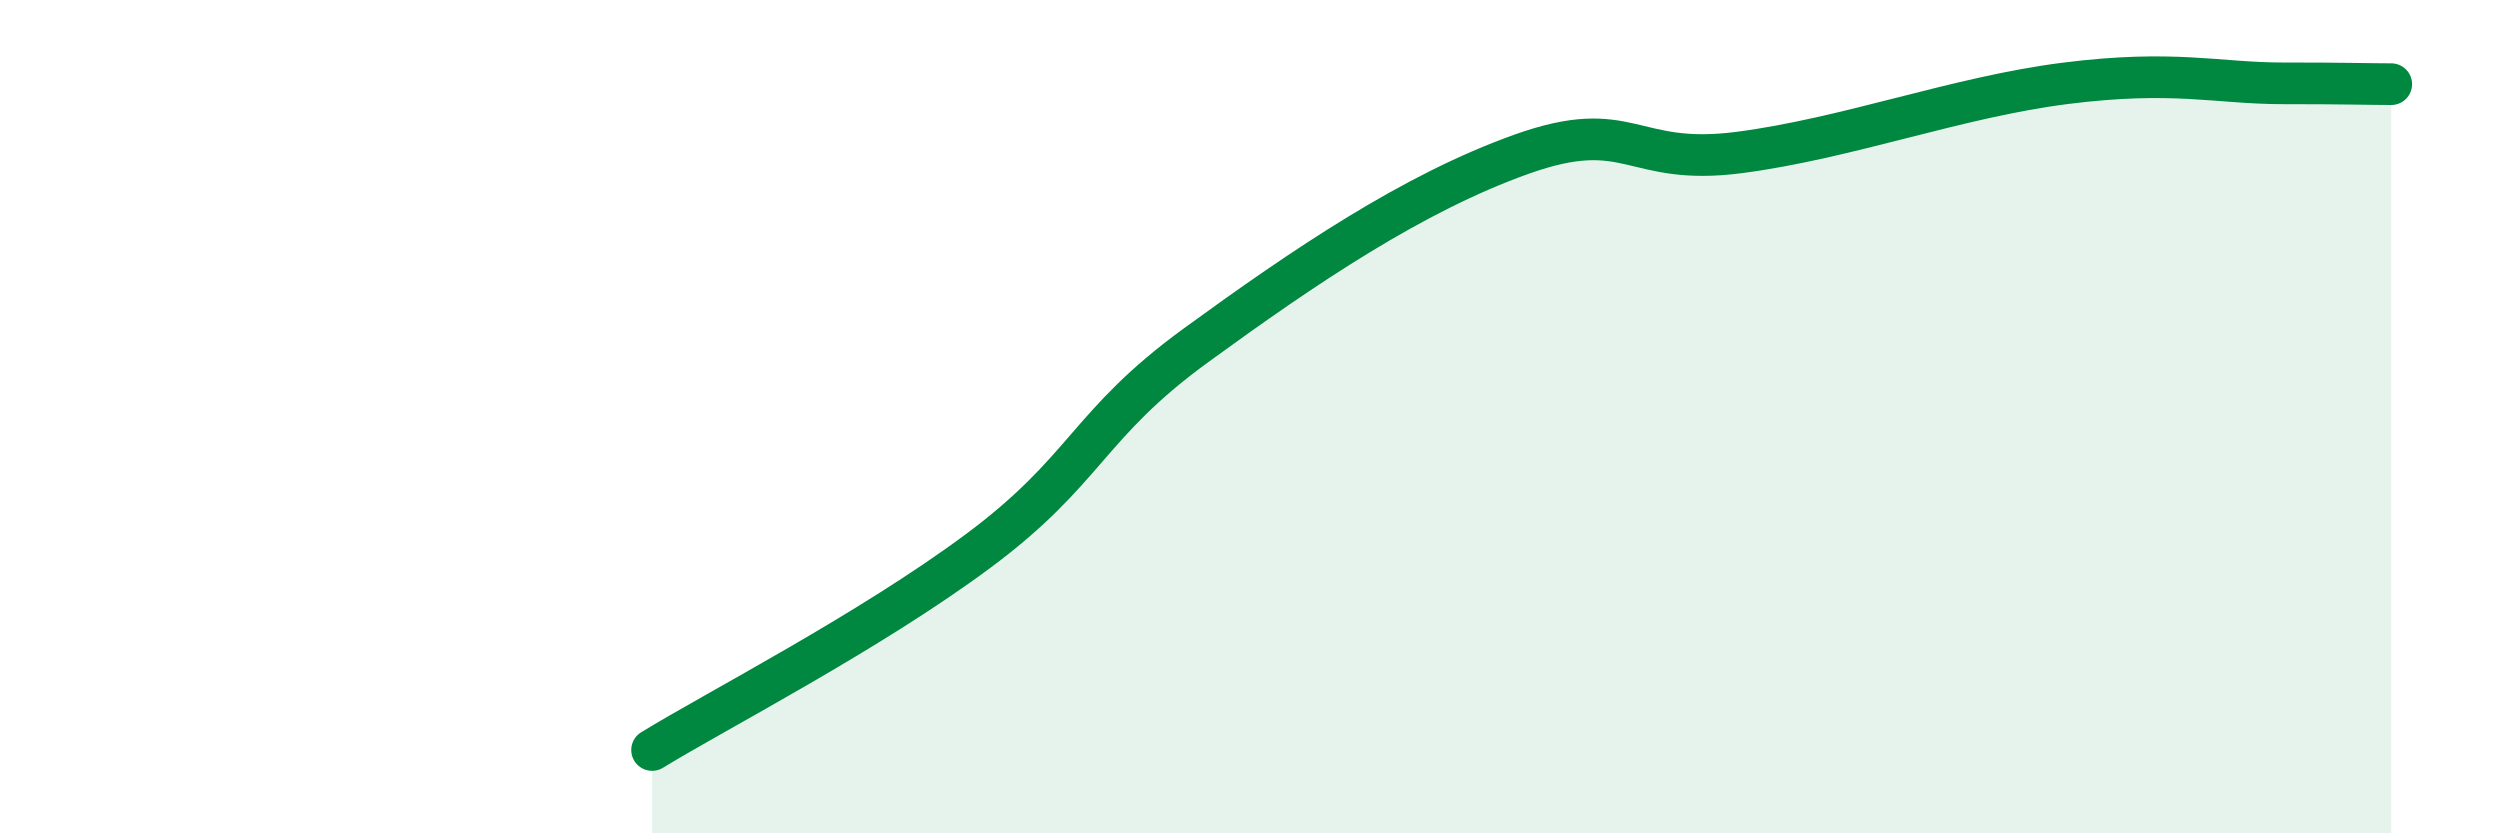
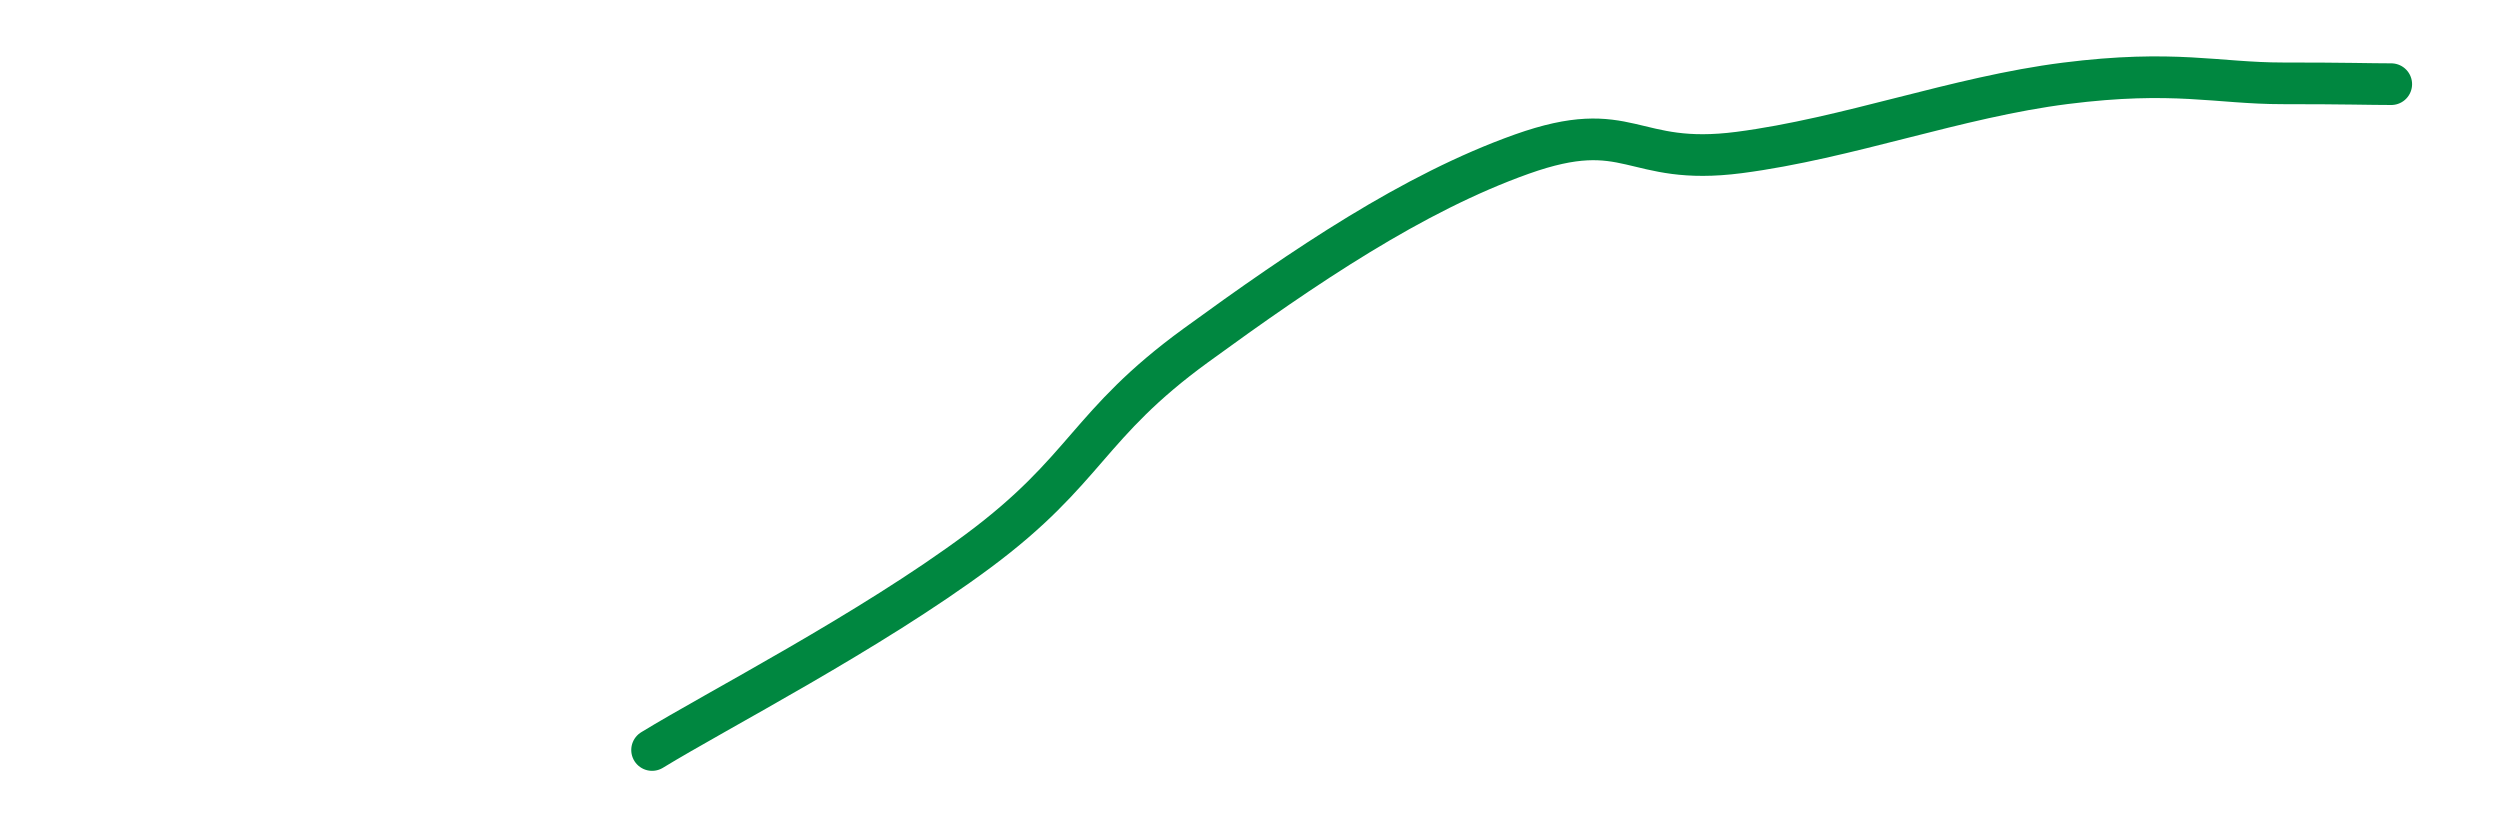
<svg xmlns="http://www.w3.org/2000/svg" width="60" height="20" viewBox="0 0 60 20">
-   <path d="M 15.65,18 C 17.22,17.04 20.87,15.16 23.48,13.22 C 26.09,11.28 26.09,10.19 28.7,8.29 C 31.31,6.39 33.91,4.63 36.52,3.7 C 39.13,2.77 39.13,4 41.74,3.66 C 44.35,3.32 46.96,2.33 49.57,2 C 52.18,1.67 53.22,2 54.78,2 C 56.34,2 56.87,2.02 57.39,2.02L57.39 20L15.65 20Z" fill="#008740" opacity="0.1" stroke-linecap="round" stroke-linejoin="round" />
  <path d="M 15.65,18 C 17.22,17.04 20.87,15.16 23.48,13.22 C 26.09,11.28 26.09,10.19 28.7,8.29 C 31.31,6.39 33.91,4.63 36.52,3.7 C 39.13,2.77 39.13,4 41.74,3.66 C 44.35,3.32 46.96,2.33 49.57,2 C 52.18,1.67 53.22,2 54.78,2 C 56.34,2 56.87,2.02 57.39,2.02" stroke="#008740" stroke-width="1" fill="none" stroke-linecap="round" stroke-linejoin="round" />
</svg>